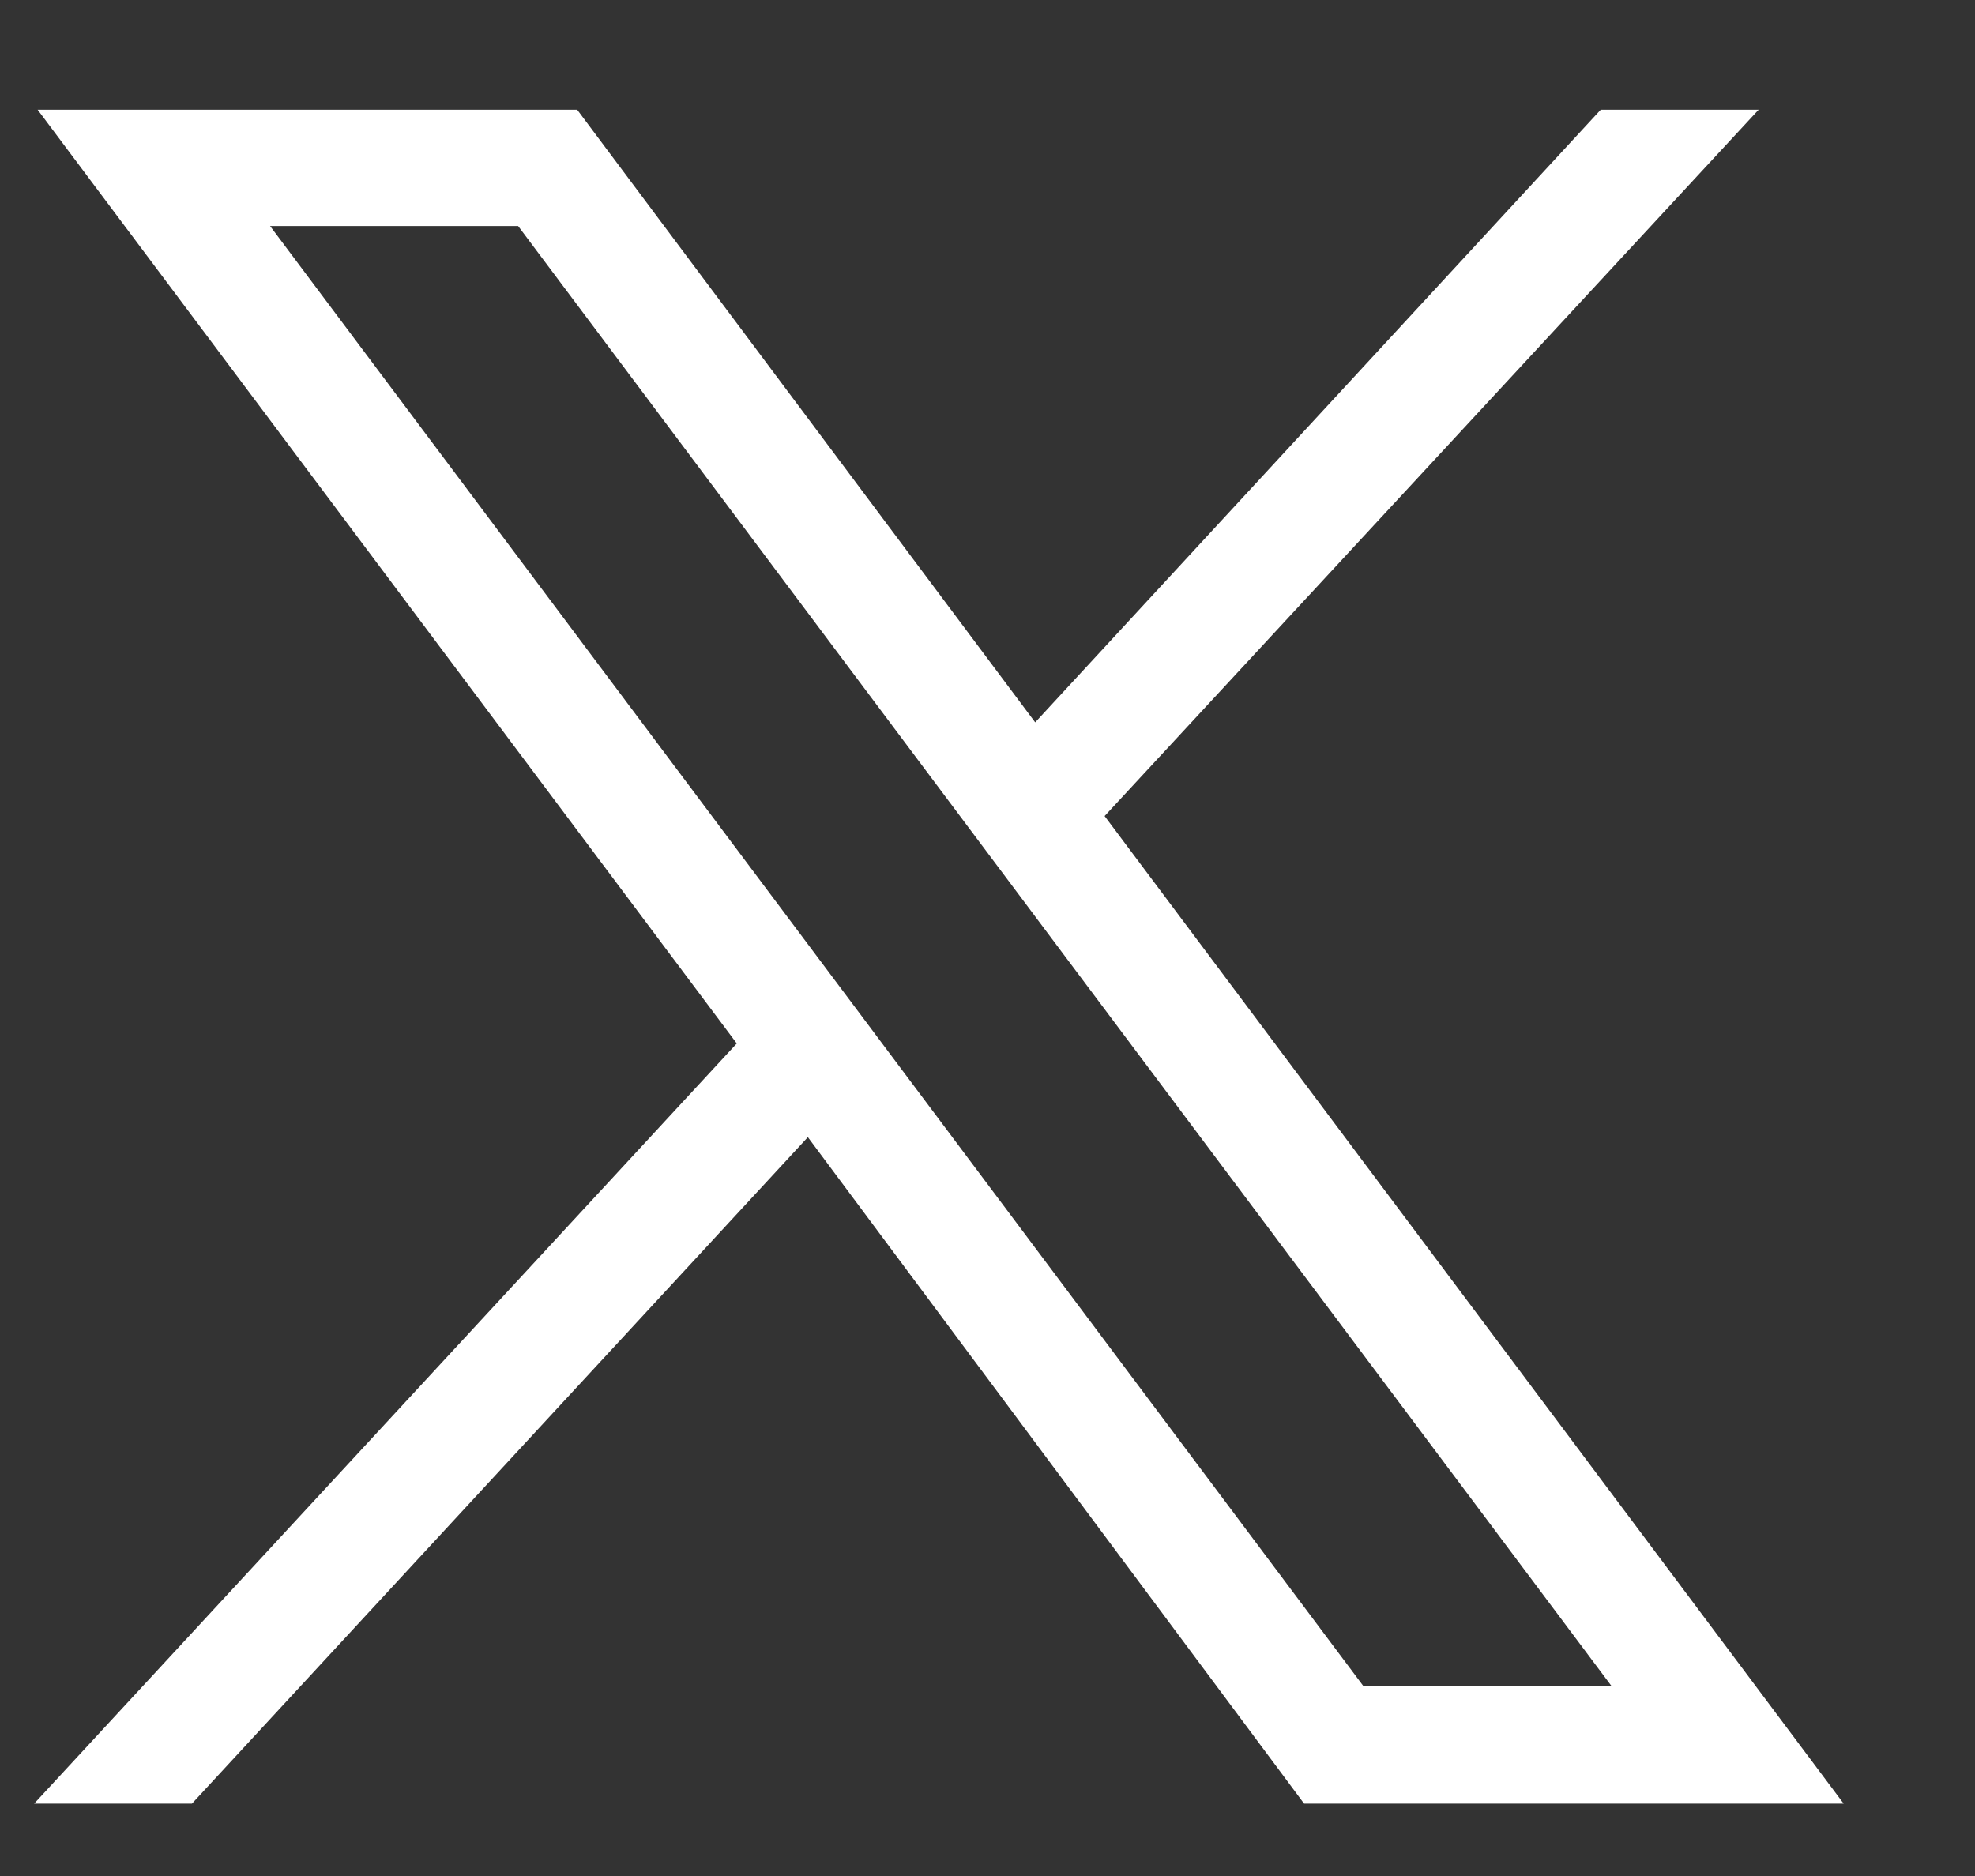
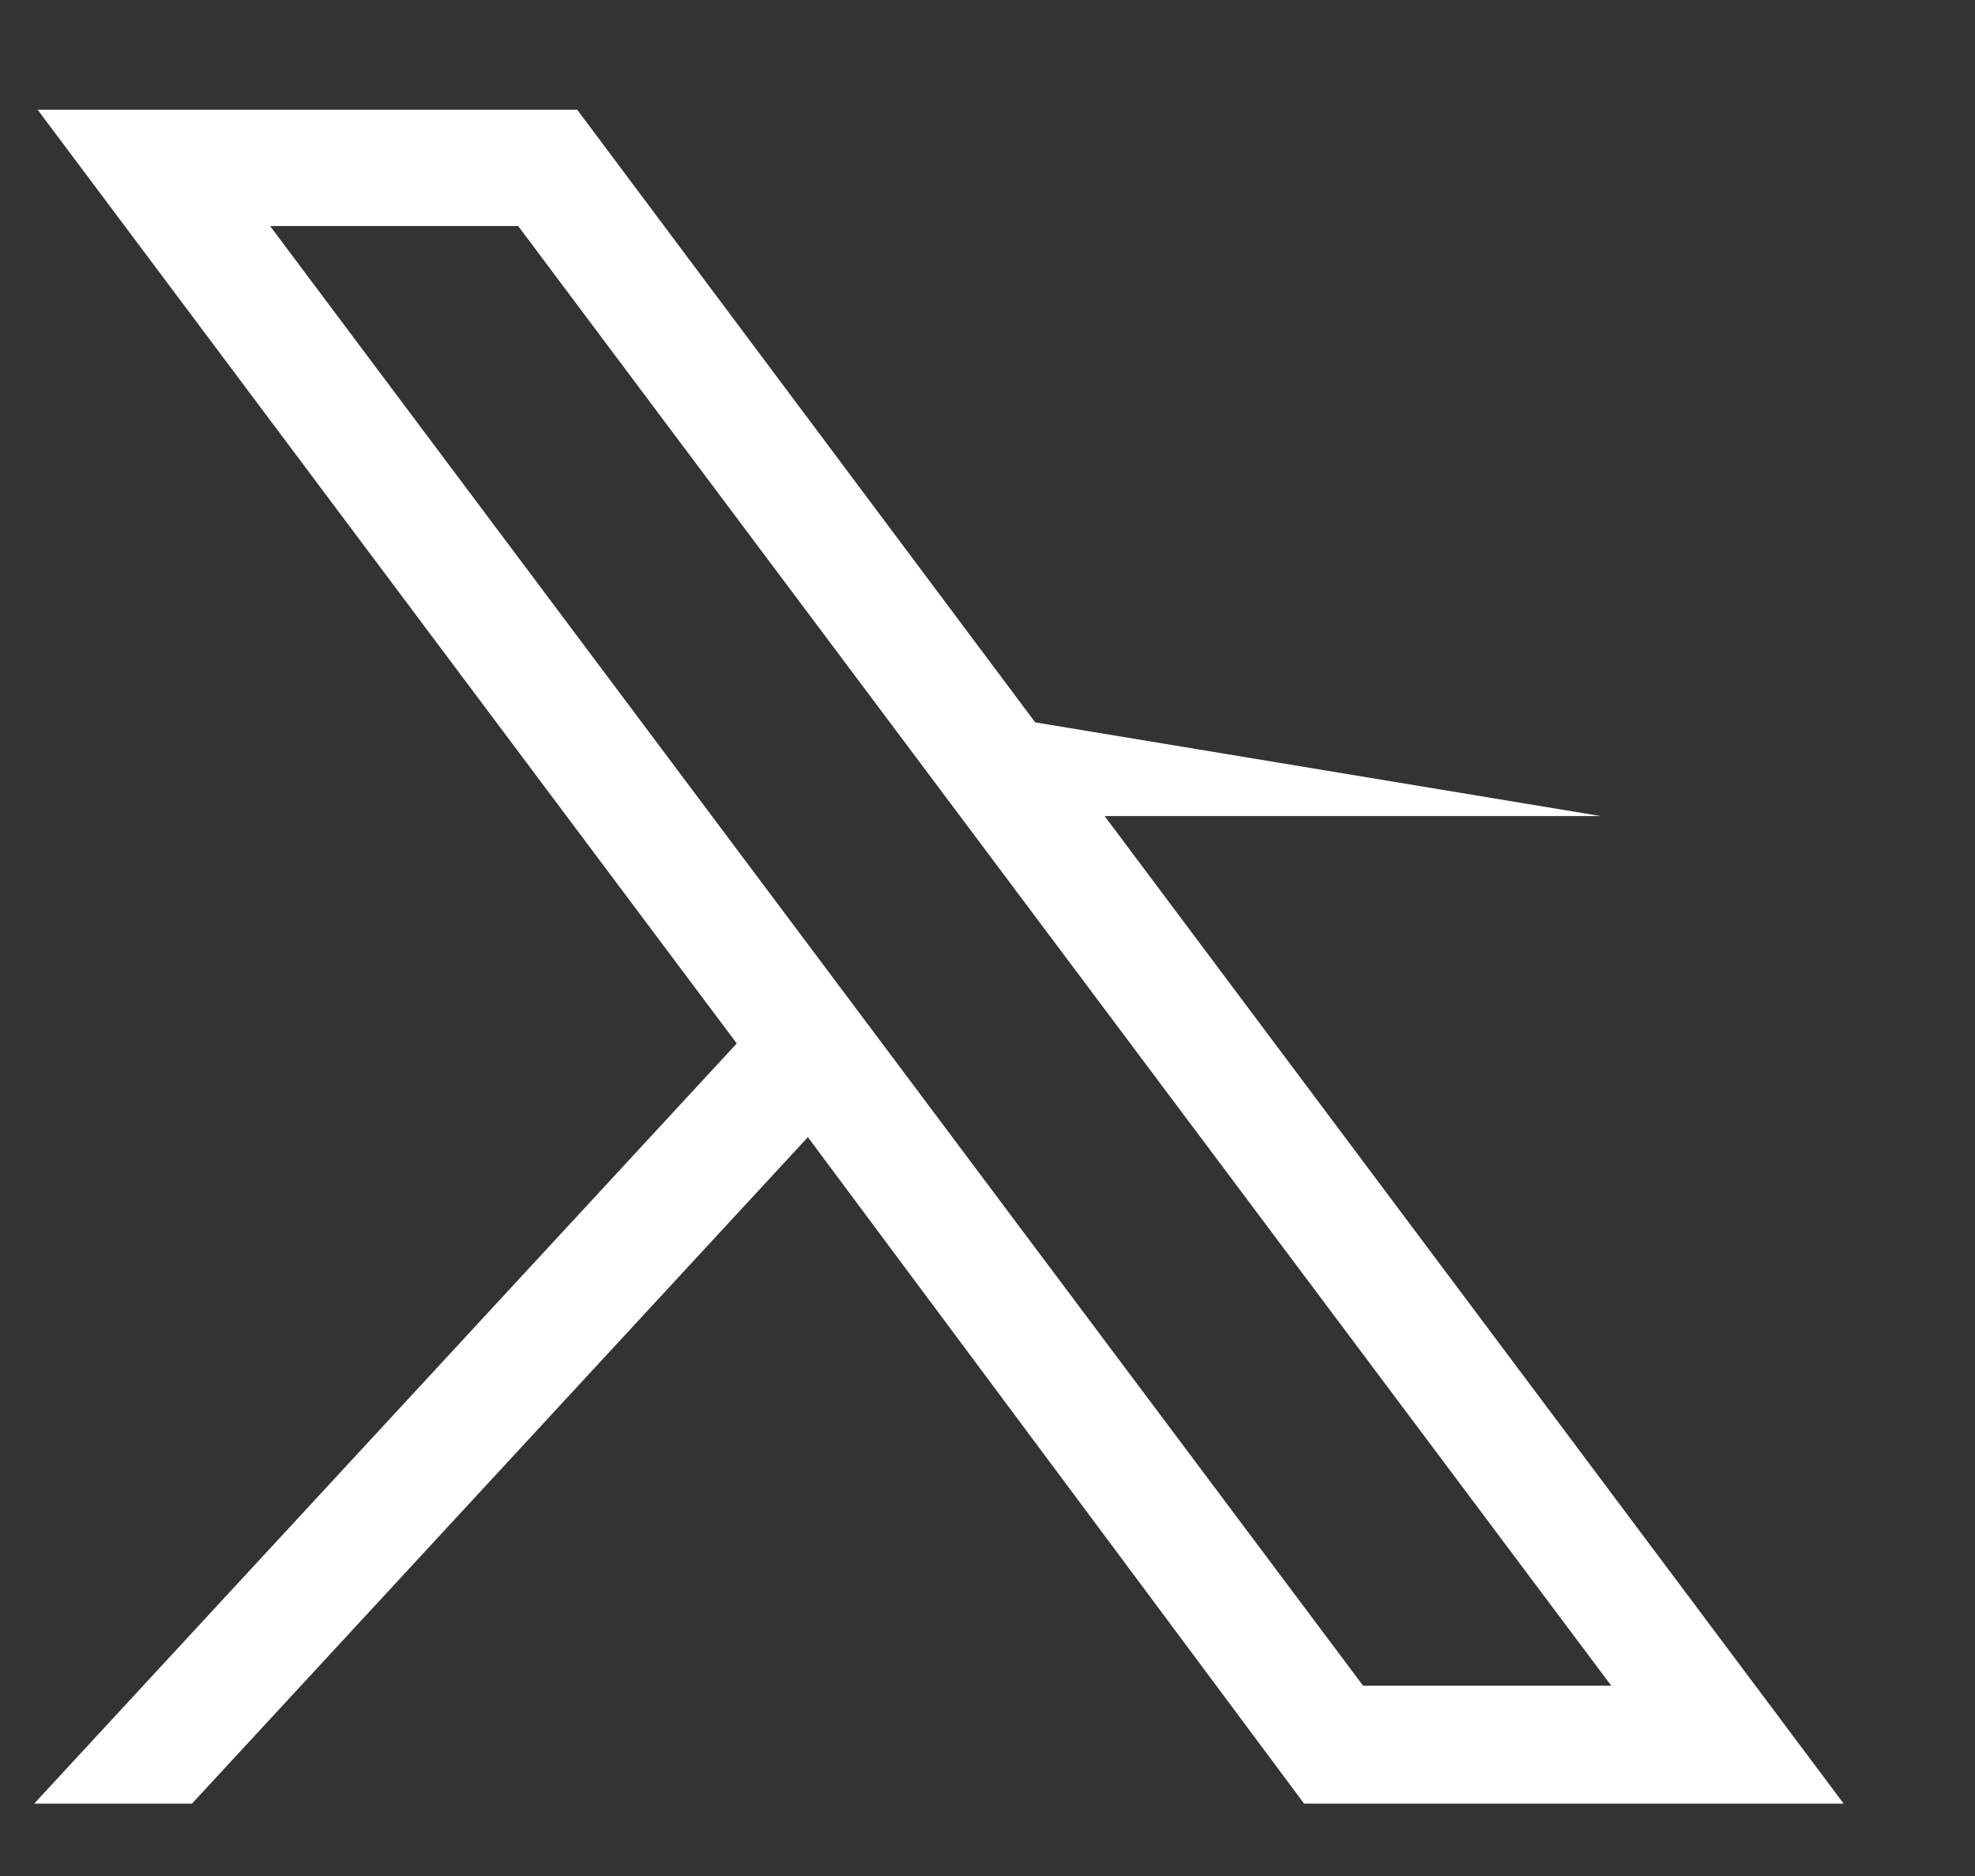
<svg xmlns="http://www.w3.org/2000/svg" width="20" height="19" viewBox="0 0 20 19" fill="none">
  <rect x="0" y="0" width="20" height="19" fill="#333333" stroke="none" />
-   <path d="M0.381 1.111L7.461 10.568L0.346 18.267H1.944L8.181 11.517L13.206 18.267H18.67L11.186 8.265L17.809 1.111H16.21L10.483 7.316L5.845 1.111H0.381ZM2.735 2.289H5.247L16.316 17.072H13.803L2.735 2.289Z" fill="white" />
+   <path d="M0.381 1.111L7.461 10.568L0.346 18.267H1.944L8.181 11.517L13.206 18.267H18.67L11.186 8.265H16.21L10.483 7.316L5.845 1.111H0.381ZM2.735 2.289H5.247L16.316 17.072H13.803L2.735 2.289Z" fill="white" />
</svg>